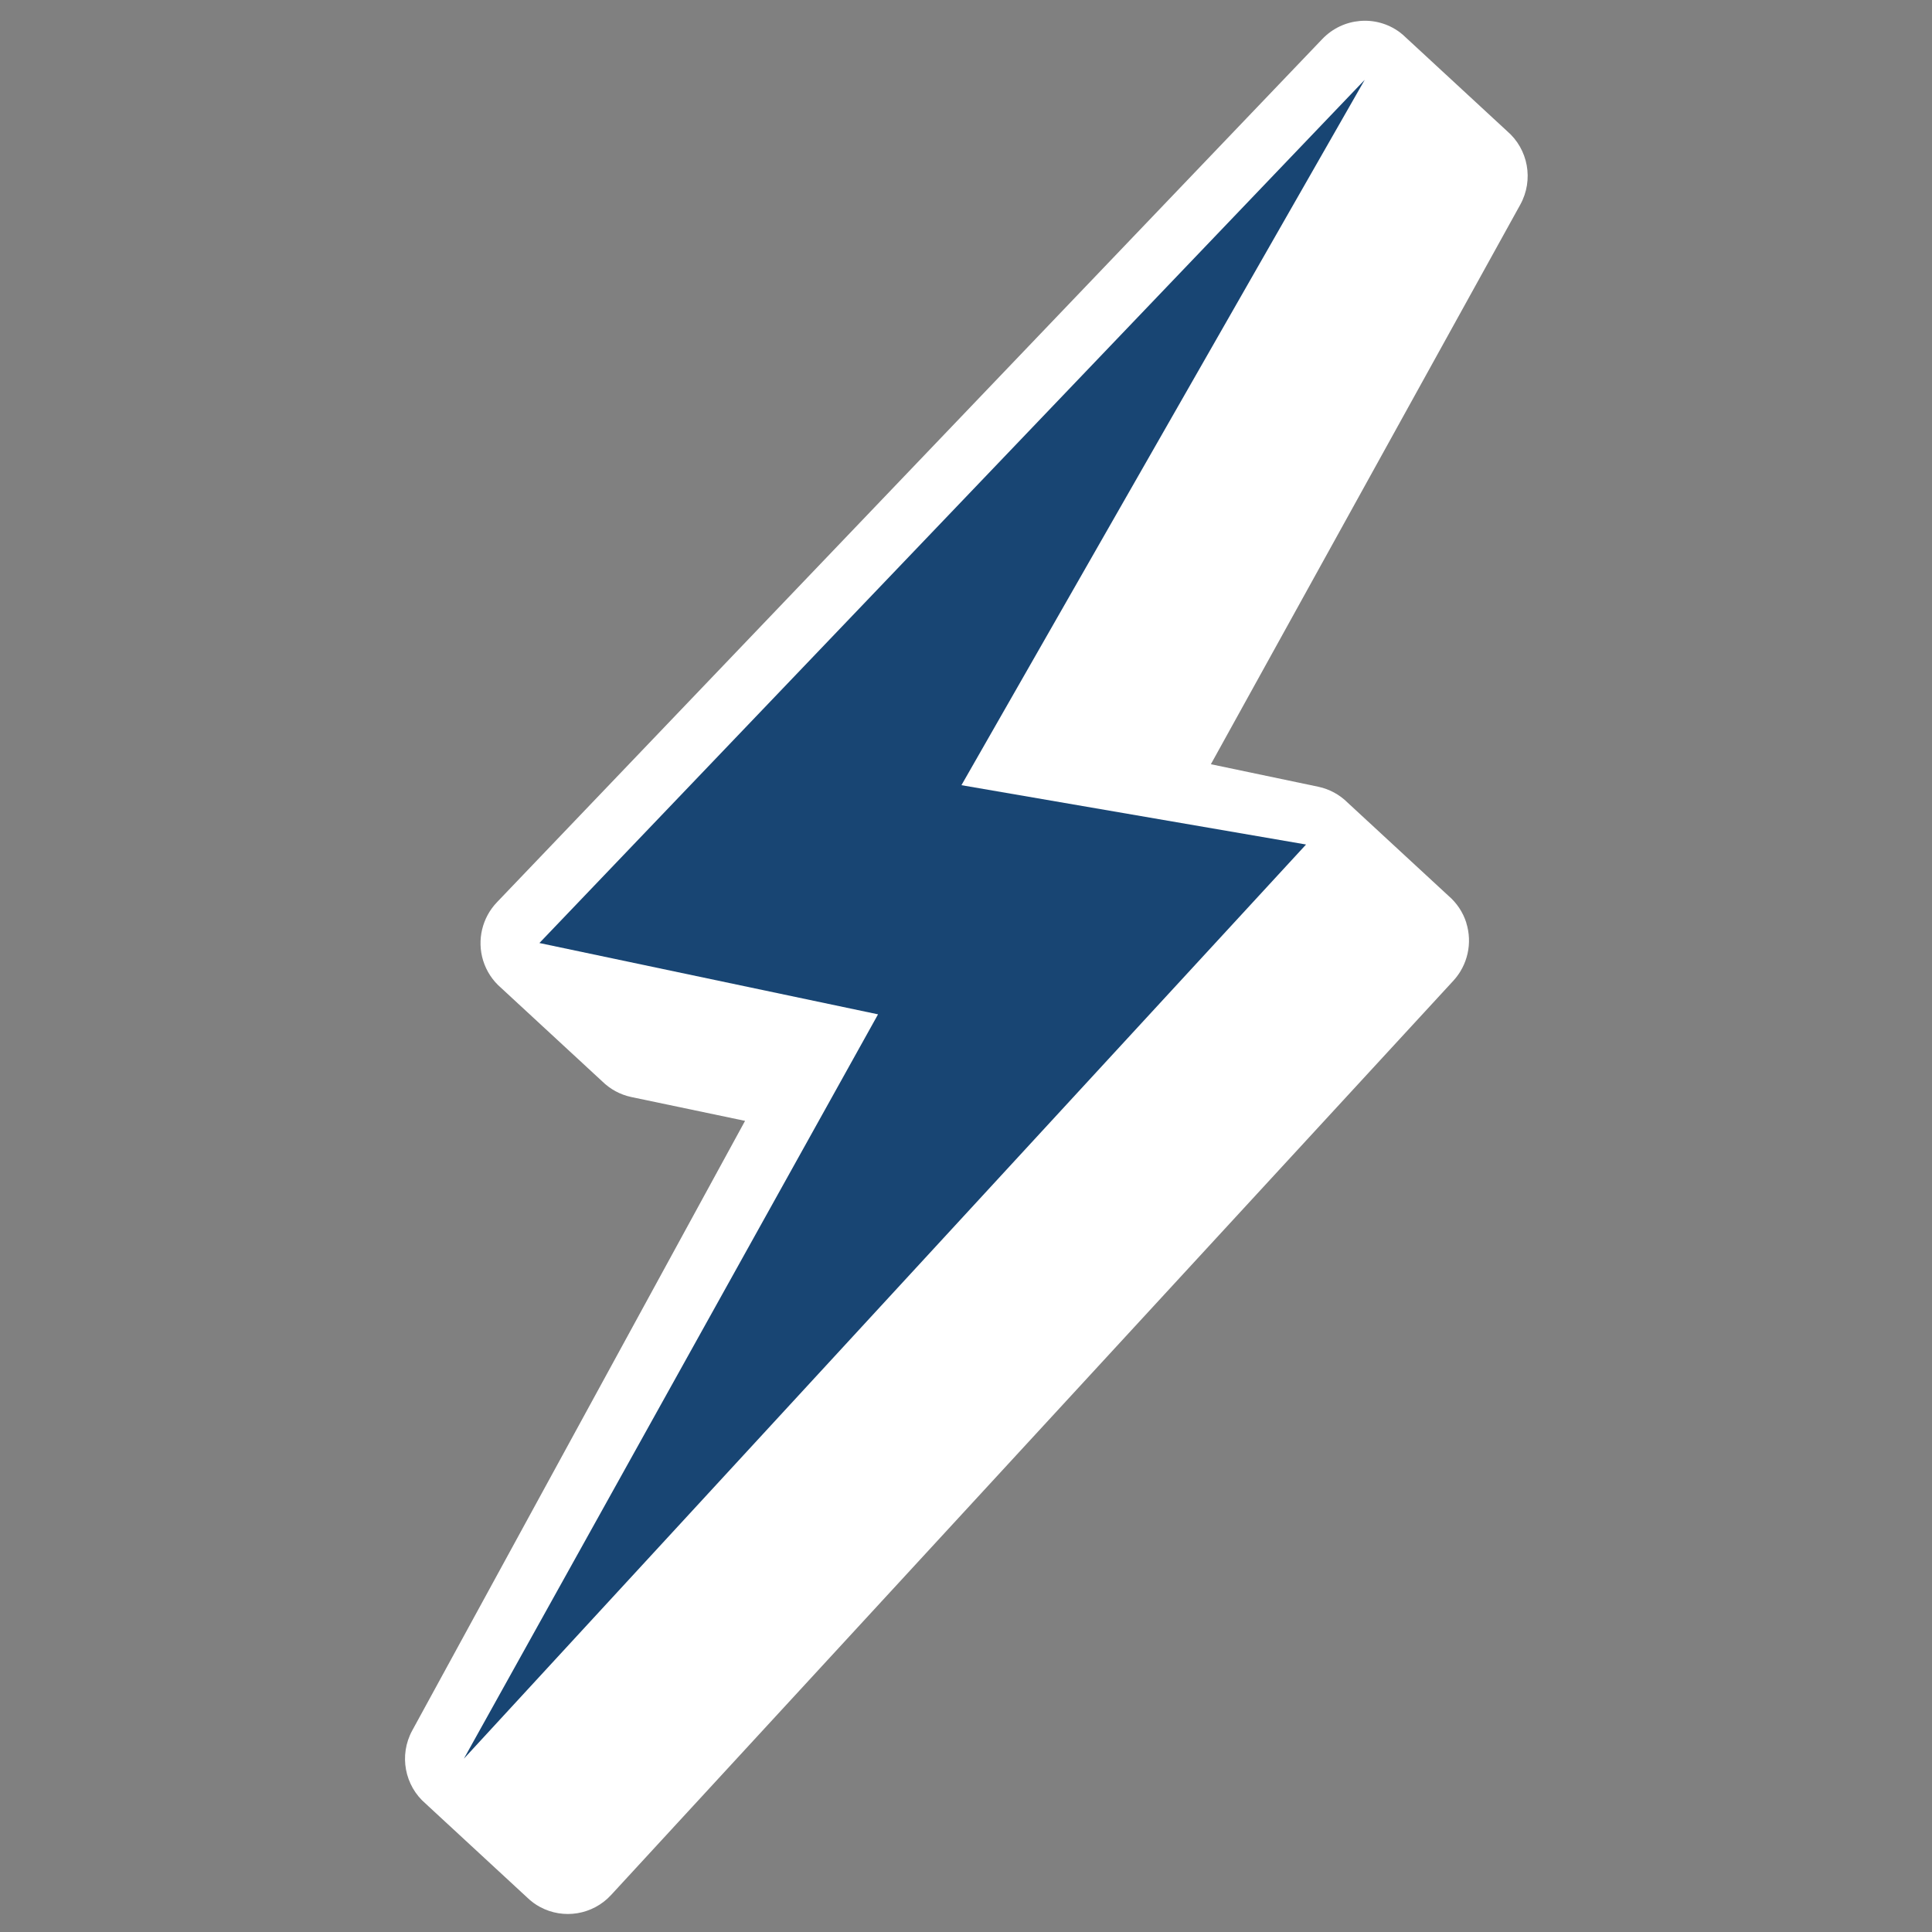
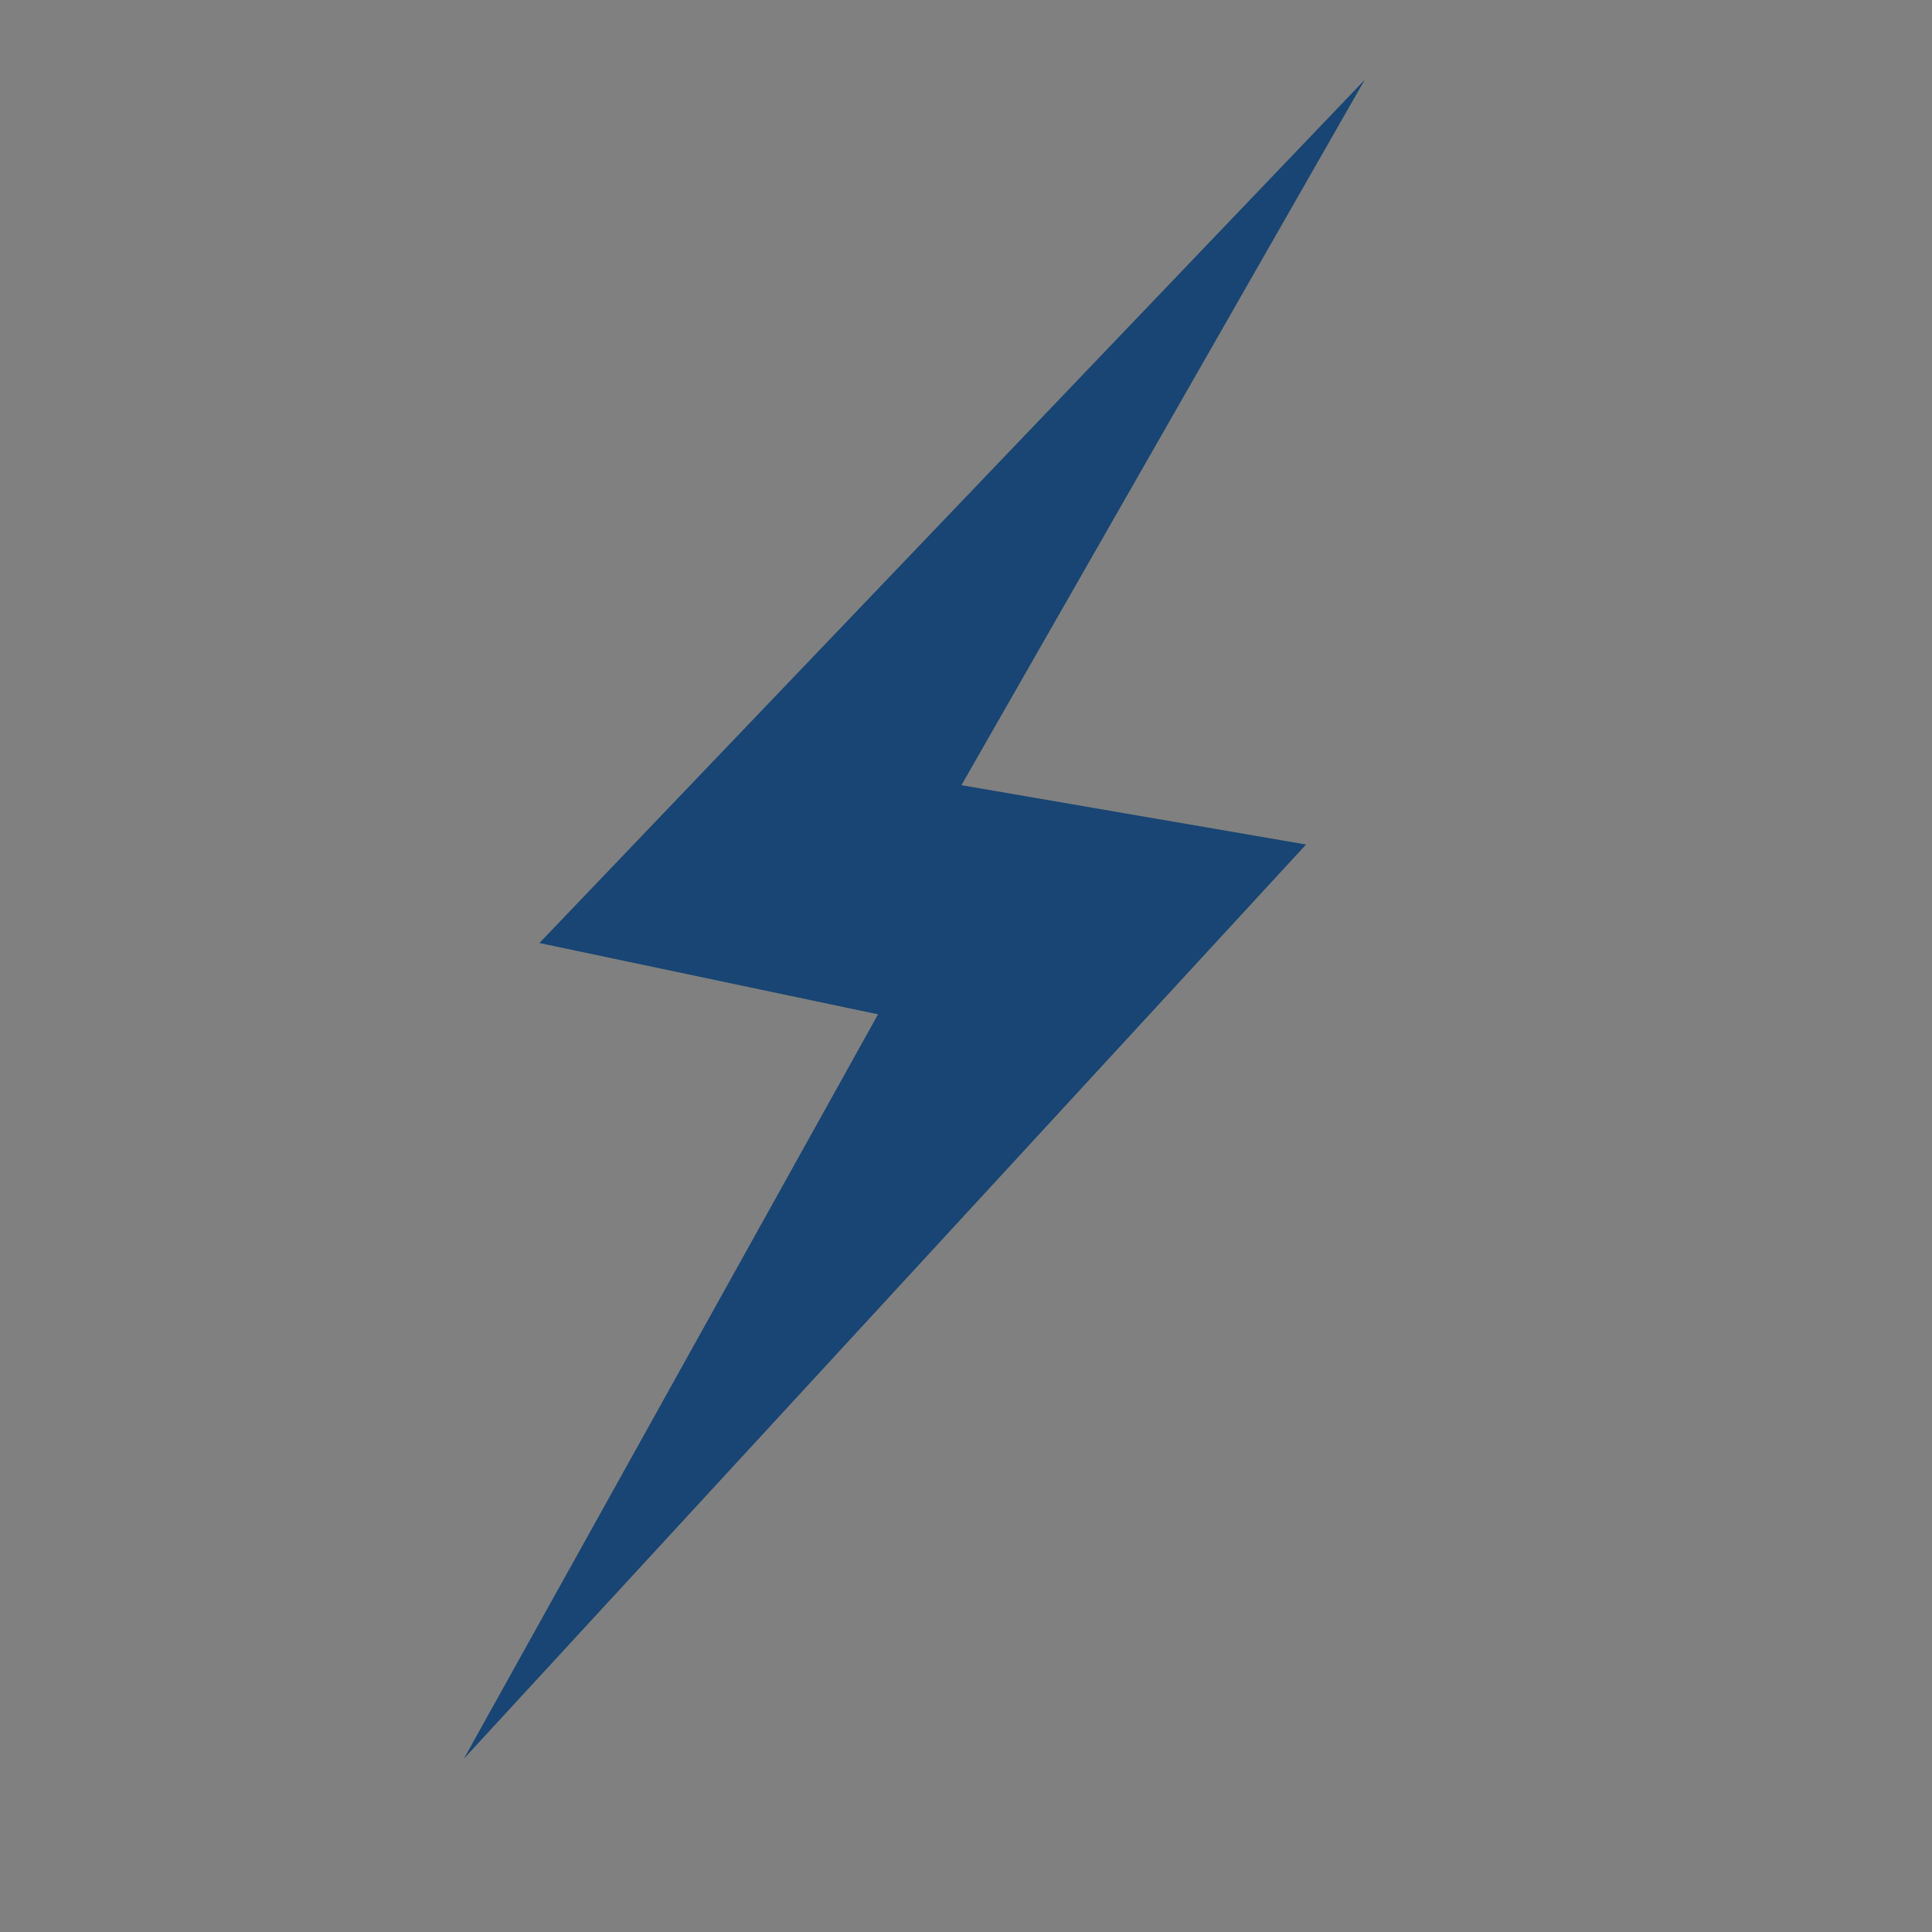
<svg xmlns="http://www.w3.org/2000/svg" viewBox="0 0 900 900">
  <rect x="0" y="0" width="900" height="900" fill="#808080" stroke="none" />
  <g fill="none" fill-rule="evenodd">
-     <path d="M683.061 429.842c-1.56-4.916-4.447-9.185-8.194-12.434-.447-.427-.867-.822-1.325-1.219-.415-.412-.867-.822-1.294-1.2-.445-.43-.866-.825-1.325-1.219-.413-.415-.867-.822-1.325-1.219-.415-.412-.834-.81-1.293-1.204-.413-.415-.867-.822-1.326-1.216-.413-.415-.867-.822-1.292-1.207-.448-.424-.867-.822-1.328-1.212-.412-.418-.866-.825-1.292-1.207-.447-.427-.867-.822-1.325-1.219-.415-.412-.867-.822-1.326-1.216-.415-.412-.834-.81-1.293-1.204-.413-.415-.867-.822-1.325-1.219-.415-.412-.834-.81-1.294-1.2-.445-.43-.865-.829-1.325-1.219-.413-.415-.867-.822-1.293-1.204-.447-.427-.866-.825-1.325-1.219-.413-.415-.867-.822-1.293-1.204-.447-.427-.867-.822-1.326-1.216-.413-.415-.866-.825-1.325-1.219-.413-.415-.834-.81-1.293-1.204-.413-.415-.866-.825-1.325-1.219-.415-.412-.834-.81-1.294-1.2-.412-.418-.866-.825-1.325-1.219-.413-.415-.866-.825-1.293-1.204-.447-.427-.866-.825-1.325-1.219-.413-.415-.867-.822-1.293-1.204-.447-.427-.866-.825-1.325-1.219-.415-.412-.867-.822-1.328-1.212-.412-.418-.833-.813-1.292-1.207-.413-.415-.866-.825-1.326-1.216-.413-.415-.833-.813-1.292-1.207-.447-.427-.867-.822-1.326-1.216-.413-.415-.866-.825-1.292-1.207-.448-.424-.867-.822-1.328-1.212-.412-.418-.866-.825-1.292-1.207-3.685-3.627-8.354-6.206-13.564-7.298l-50.036-10.49L708.222 95.29c6.335-11.513 3.665-25.786-6.146-34.192-.415-.412-.833-.813-1.293-1.204-.448-.424-.866-.825-1.325-1.219-.415-.412-.866-.825-1.293-1.204-.448-.424-.866-.825-1.326-1.216-.415-.412-.866-.825-1.325-1.219-.415-.412-.833-.813-1.293-1.204-.415-.412-.866-.825-1.326-1.216-.415-.412-.833-.813-1.292-1.207-.415-.412-.866-.825-1.326-1.216-.415-.412-.833-.813-1.293-1.204-.448-.424-.866-.825-1.325-1.219-.415-.412-.866-.825-1.293-1.204-.448-.424-.866-.825-1.326-1.216-.415-.412-.866-.825-1.325-1.219-.415-.412-.833-.813-1.293-1.204-.415-.412-.866-.825-1.326-1.216-.415-.412-.833-.813-1.292-1.207-.448-.424-.866-.825-1.326-1.216-.415-.412-.833-.813-1.293-1.204-.448-.424-.866-.825-1.325-1.219-.415-.412-.866-.825-1.293-1.204-.448-.424-.866-.825-1.326-1.216-.415-.412-.866-.825-1.325-1.219-.415-.412-.833-.813-1.293-1.204-.415-.412-.866-.825-1.326-1.216-.415-.412-.833-.813-1.292-1.207-.448-.424-.866-.825-1.326-1.216-.415-.412-.833-.813-1.293-1.204-.448-.424-.866-.825-1.325-1.219-.415-.412-.866-.825-1.293-1.204-.448-.424-.866-.825-1.325-1.219-.416-.408-.867-.822-1.326-1.216-.415-.412-.833-.813-1.293-1.204-.415-.412-.866-.825-1.325-1.219-.416-.408-.834-.81-1.294-1.2-.447-.427-.865-.829-1.325-1.219-.887-.871-1.824-1.71-2.863-2.474-11.06-8.181-26.494-6.825-36.037 3.162L231.509 420.289c-6.916 7.214-9.381 17.605-6.456 27.146 1.559 5.021 4.455 9.37 8.291 12.685.413.415.867.822 1.326 1.216.413.415.833.813 1.293 1.204.447.427.866.825 1.325 1.219.415.412.867.822 1.293 1.204.447.427.866.825 1.326 1.216.413.415.866.825 1.292 1.207.448.424.867.822 1.326 1.216.413.415.866.825 1.326 1.216.413.415.833.813 1.292 1.207.415.412.867.822 1.326 1.216.413.415.833.813 1.293 1.204.447.427.866.825 1.325 1.219.415.412.867.822 1.293 1.204.447.427.866.825 1.326 1.216.413.415.866.825 1.292 1.207.448.424.867.822 1.326 1.216.413.415.866.825 1.326 1.216.413.415.833.813 1.292 1.207.415.412.867.822 1.326 1.216.413.415.833.813 1.293 1.204.413.415.866.825 1.325 1.219.415.412.867.822 1.293 1.204.447.427.866.825 1.326 1.216.413.415.866.825 1.292 1.207.448.424.867.822 1.326 1.216.413.415.866.825 1.326 1.216.413.415.833.813 1.292 1.207.415.412.867.822 1.326 1.216.413.415.833.813 1.293 1.204.447.427.866.825 1.325 1.219.415.412.867.822 1.293 1.204.447.427.866.825 1.326 1.216.413.415.866.825 1.292 1.207.448.424.867.822 1.326 1.216.413.415.866.825 1.326 1.216.413.415.833.813 1.292 1.207 3.686 3.623 8.354 6.206 13.564 7.298l52.974 11.102-155.029 283.974c-6.303 11.528-3.547 25.772 6.281 34.132.416.408.833.813 1.293 1.204.416.408.866.825 1.326 1.216.416.408.832.817 1.293 1.204.448.424.865.829 1.325 1.219.416.408.833.813 1.293 1.204.449.42.865.829 1.325 1.219.416.408.866.825 1.293 1.204.449.42.866.825 1.326 1.216.416.408.865.829 1.326 1.216.415.412.832.817 1.292 1.207.416.408.866.825 1.326 1.216.416.408.832.817 1.293 1.204.415.412.865.829 1.325 1.219.416.408.833.813 1.293 1.204.448.424.865.829 1.326 1.216.415.412.865.829 1.292 1.207.449.42.866.825 1.326 1.216.416.408.865.829 1.325 1.219.416.408.833.813 1.293 1.204.416.408.866.825 1.326 1.216.416.408.832.817 1.292 1.207.449.42.866.825 1.326 1.216.416.408.833.813 1.293 1.204.449.42.865.829 1.326 1.216.415.412.865.829 1.292 1.207.449.42.866.825 1.326 1.216.416.408.865.829 1.325 1.219.416.408.833.813 1.293 1.204.416.408.866.825 1.326 1.216.416.408.833.813 1.293 1.204.415.412.865.829 1.325 1.219.416.408.833.813 1.293 1.204.449.42.865.829 1.326 1.216.415.412.865.829 1.292 1.207.449.42.866.825 1.326 1.216.416.408.865.829 1.293 1.204.977.934 1.975 1.811 3.079 2.605.953.691 1.933 1.308 2.972 1.864 10.876 5.893 24.562 3.757 33.155-5.582l392.317-425.857c6.713-7.277 9.002-17.599 6.032-27.017" fill="#FFF" />
    <path fill="#184573" d="m447.875 365.77 160.534 27.638-392.316 425.853 192.93-346.746-157.748-33.223 384.465-402.112z" />
  </g>
</svg>